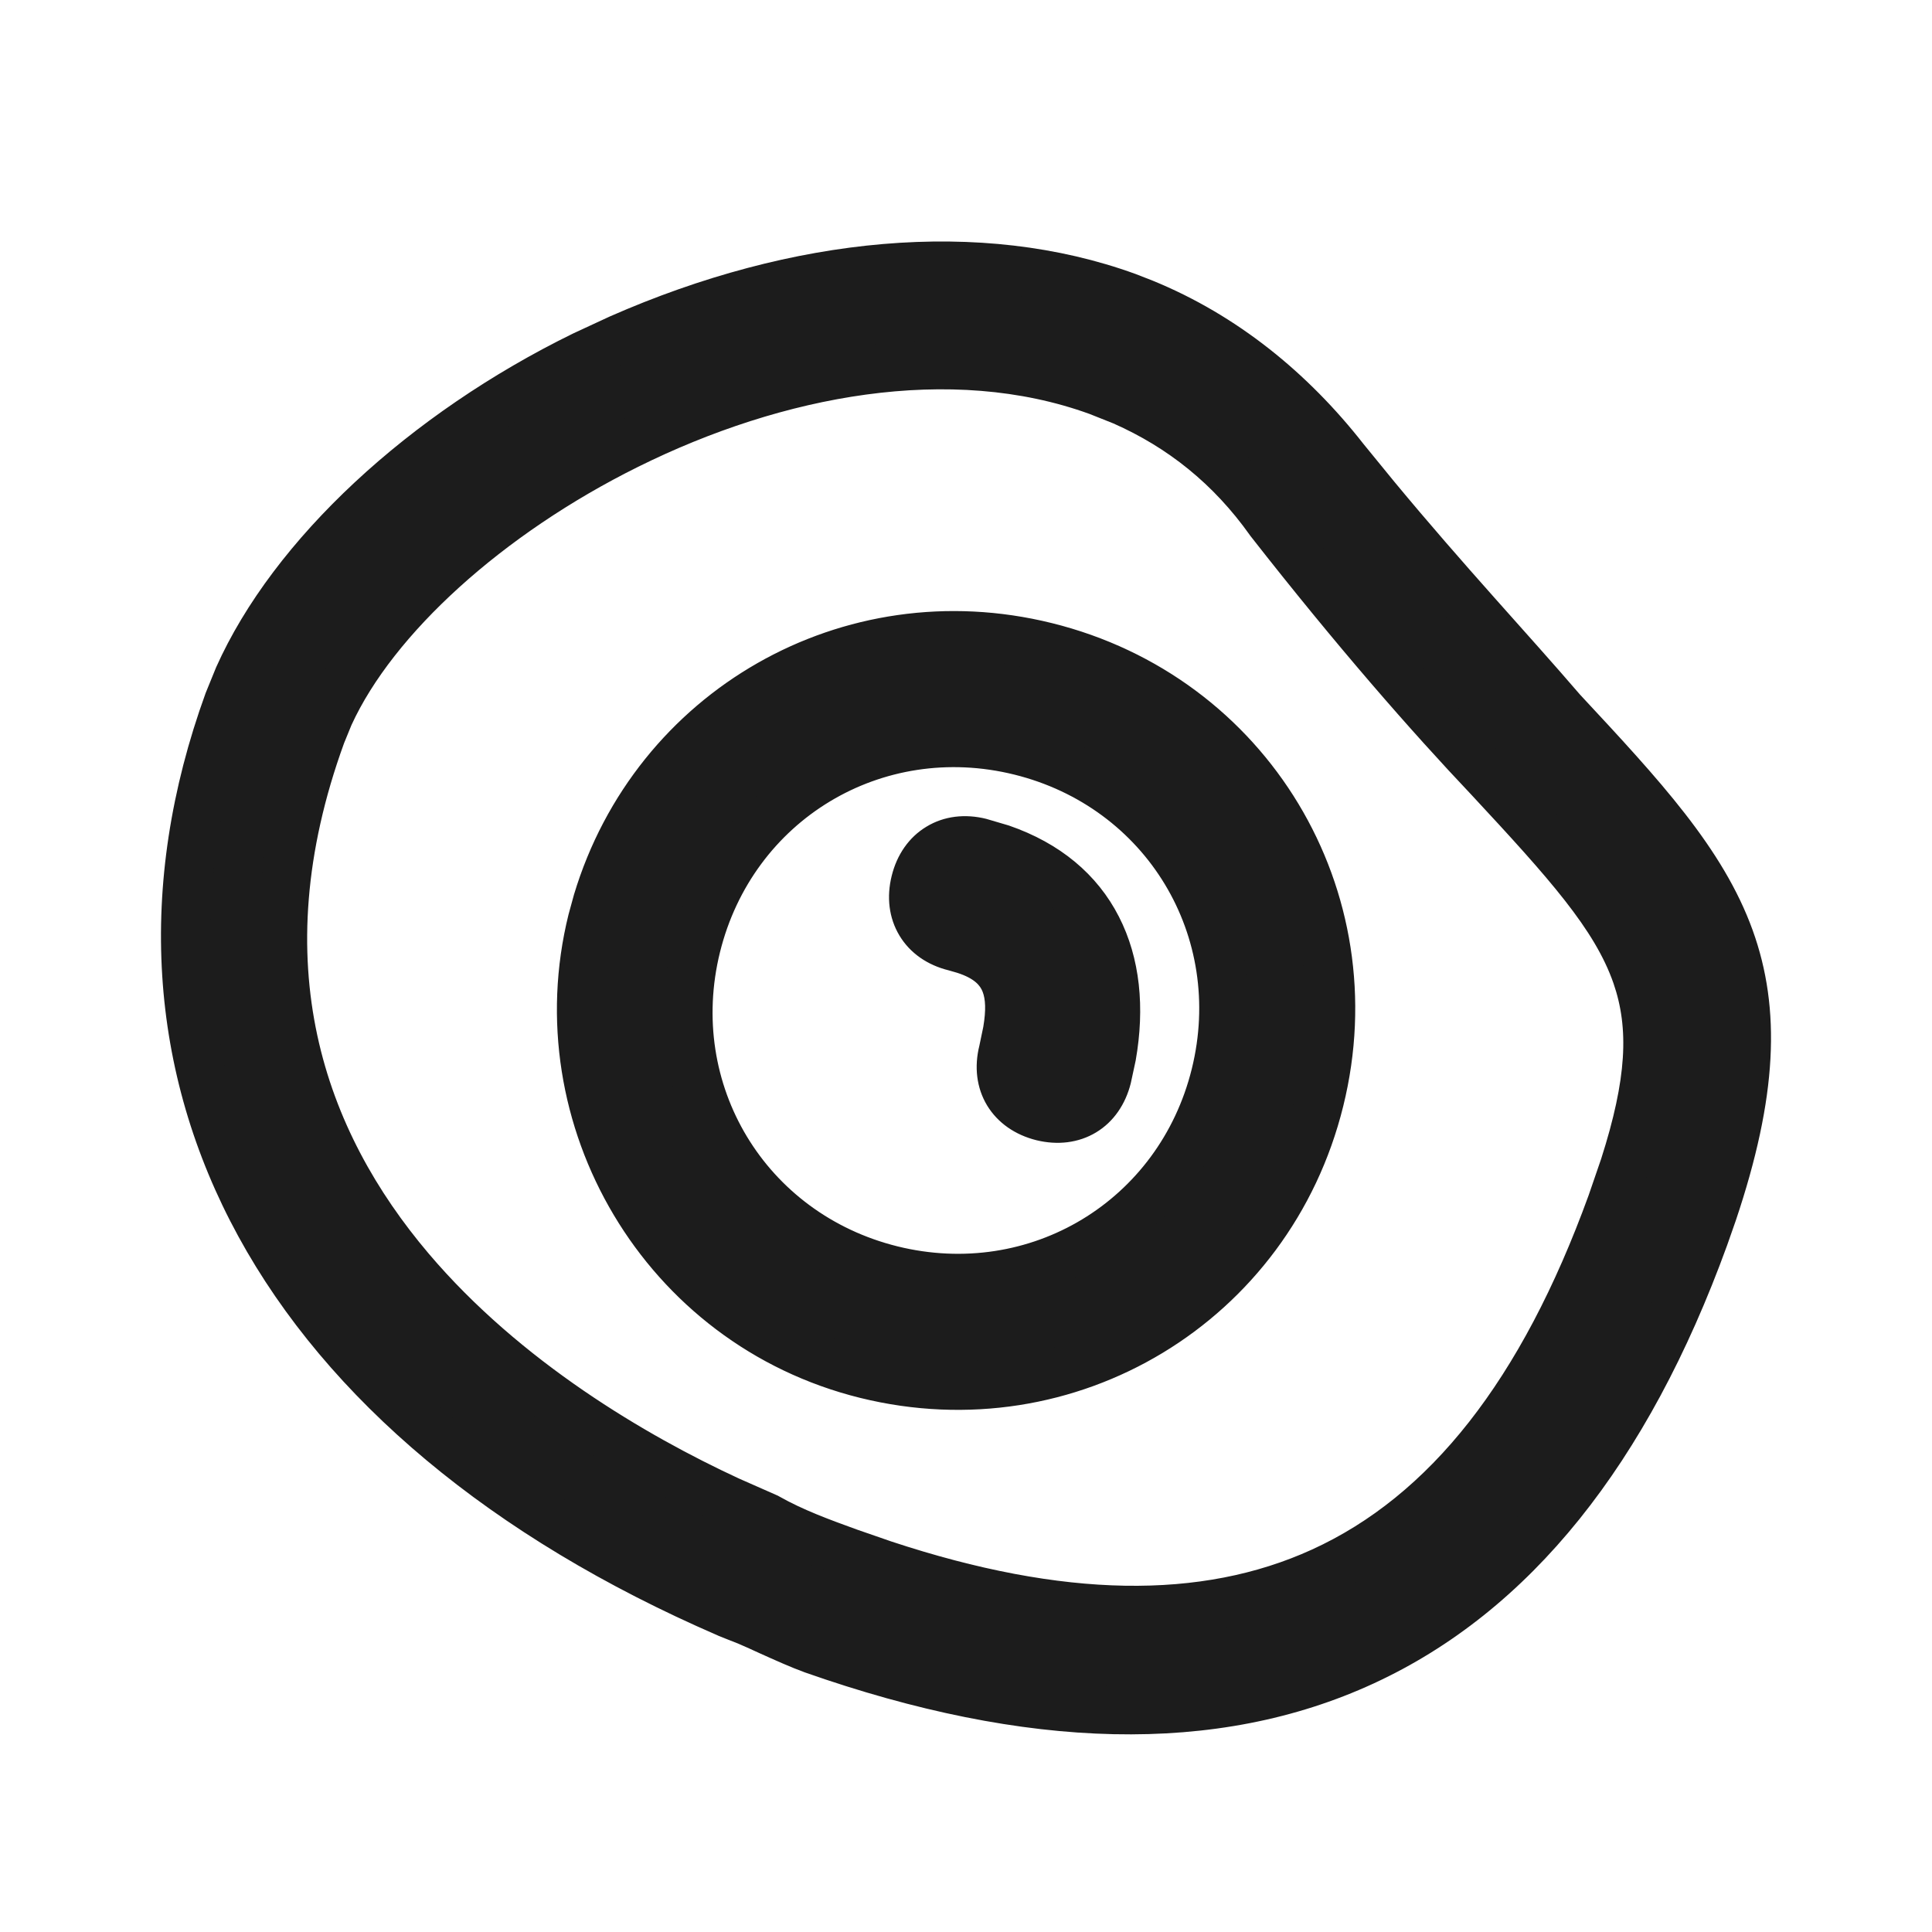
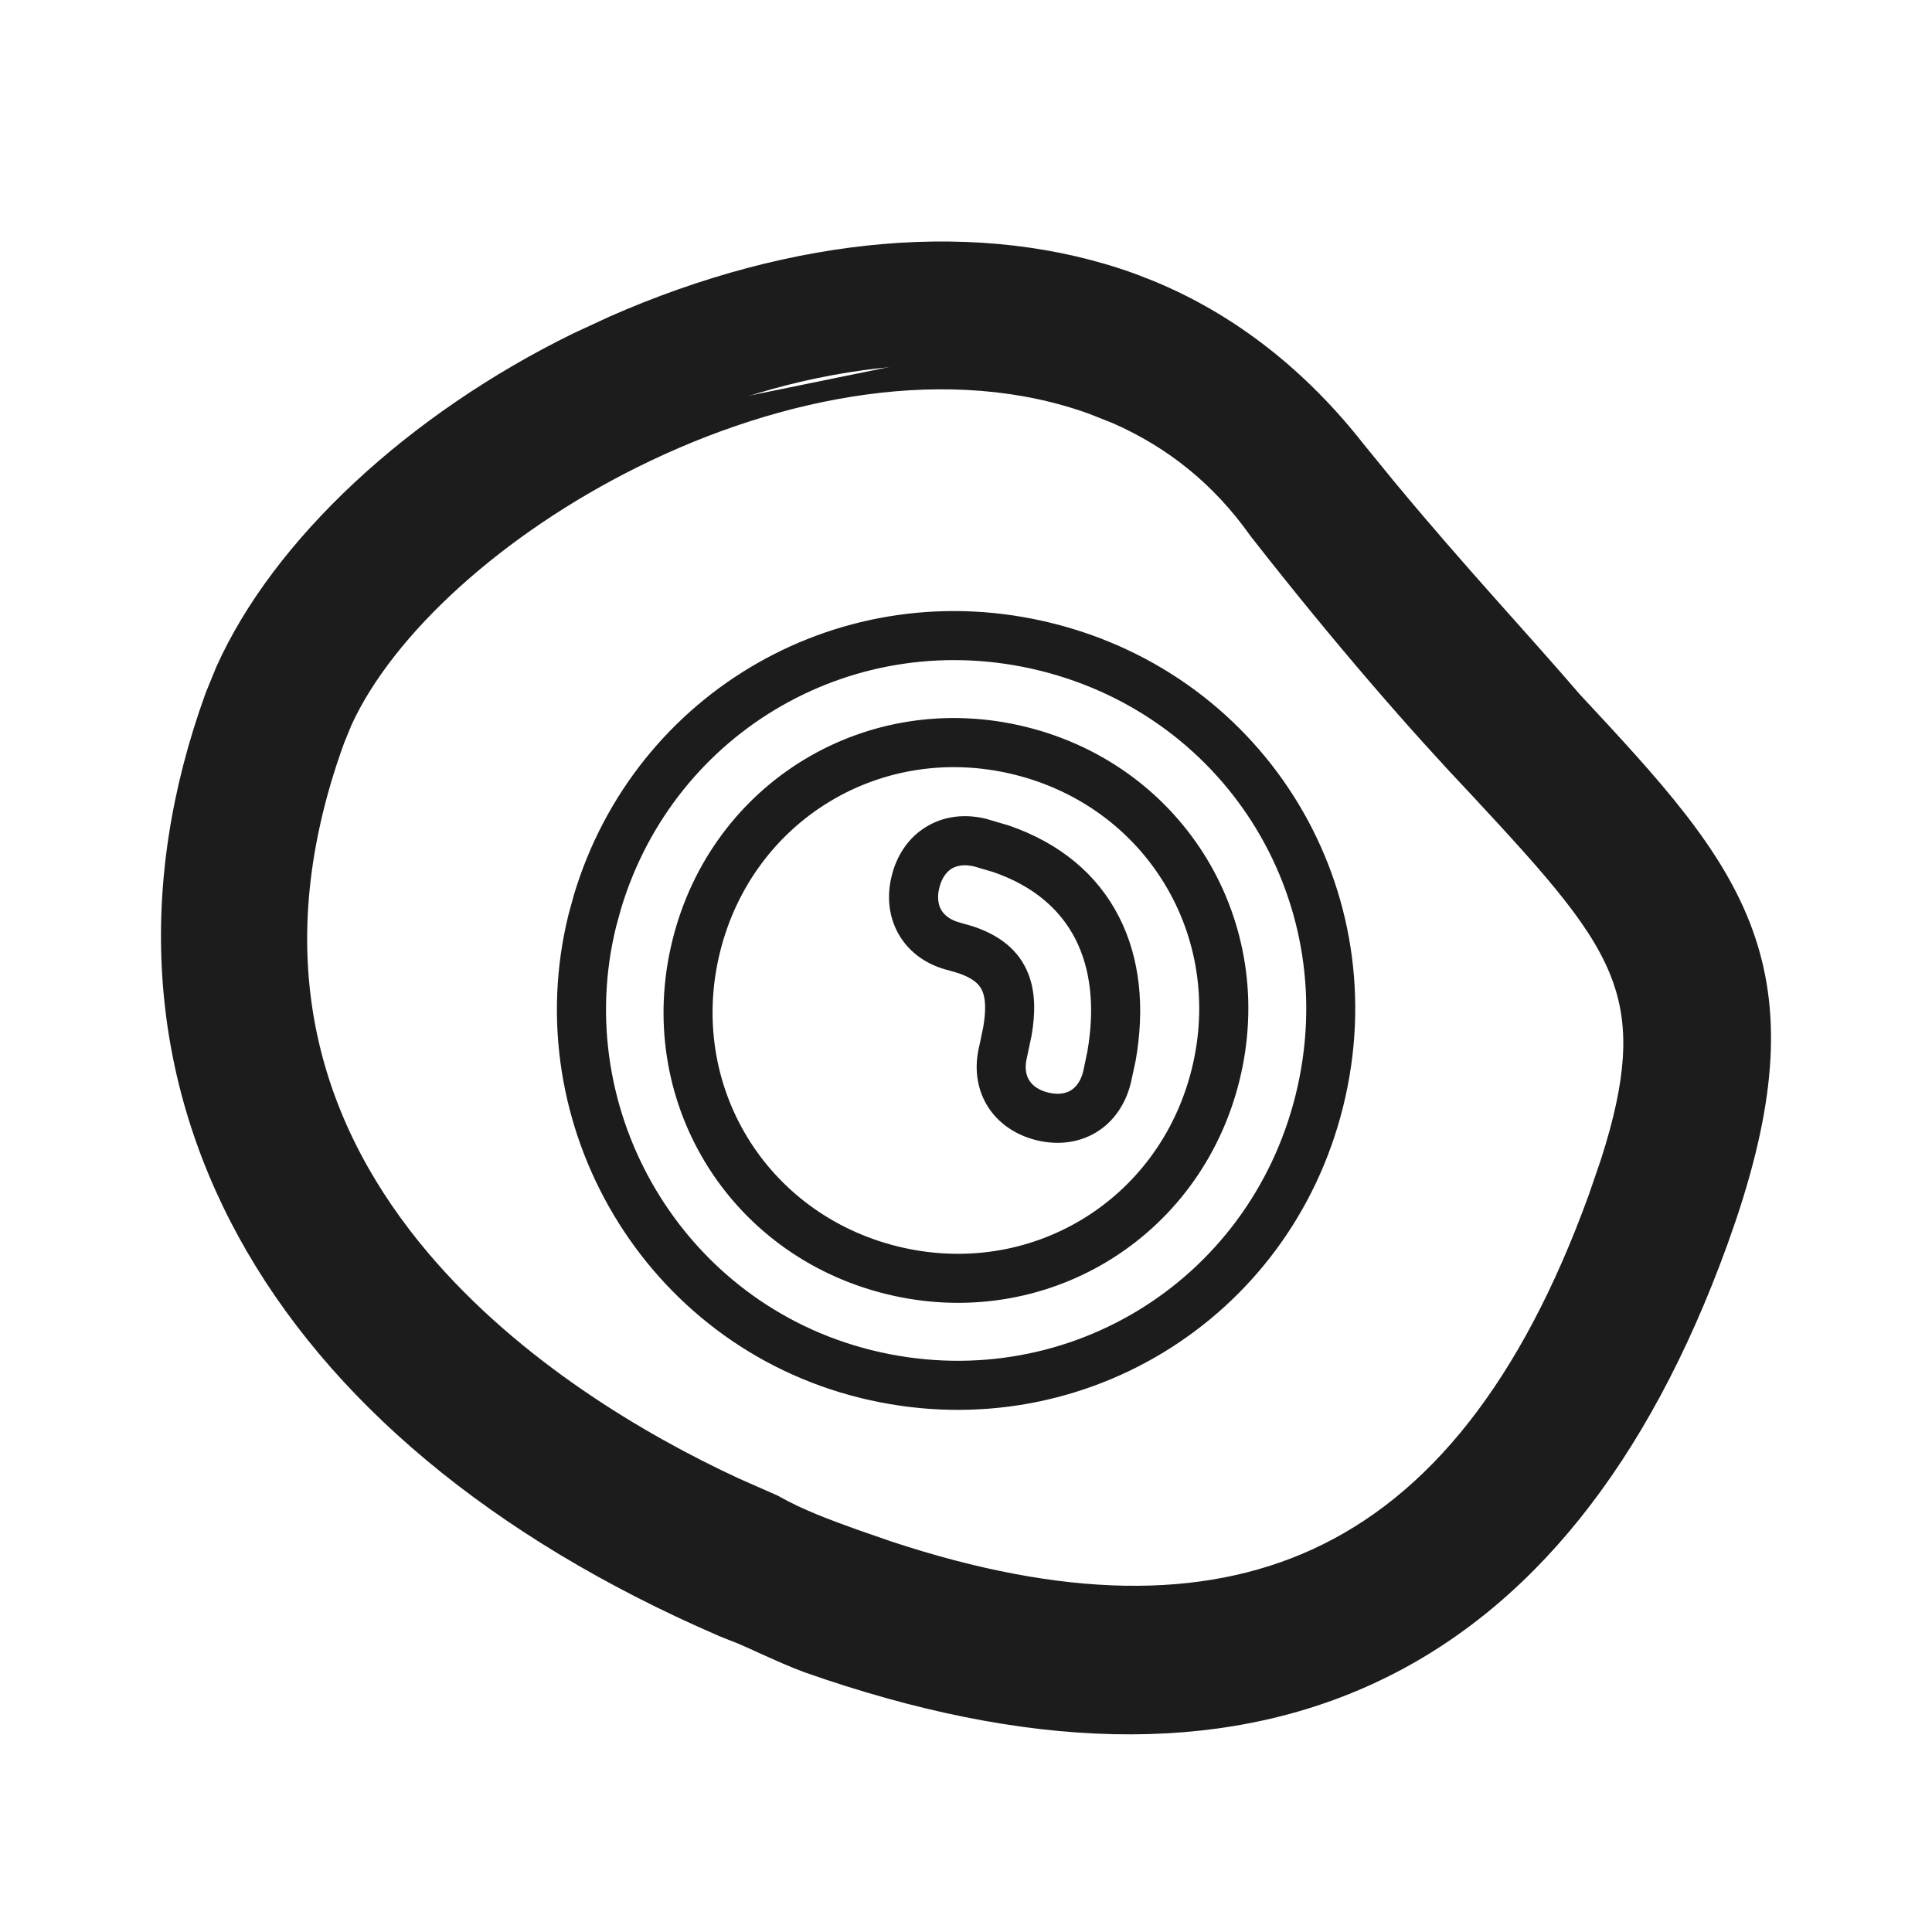
<svg xmlns="http://www.w3.org/2000/svg" width="24" height="24" viewBox="0 0 24 24" fill="none">
-   <path d="M12.992 8.036C10.475 7.413 7.981 8.919 7.358 11.435C6.752 13.887 8.241 16.446 10.758 17.069C13.274 17.691 15.769 16.186 16.391 13.669C17.014 11.153 15.508 8.658 12.992 8.036ZM11.077 15.778C9.27 15.332 8.202 13.561 8.649 11.754C9.095 9.948 10.866 8.879 12.672 9.326C14.479 9.773 15.547 11.543 15.101 13.35C14.654 15.157 12.883 16.225 11.077 15.778Z" fill="#1C1C1C" />
  <path d="M19.395 8.825C18.666 7.977 17.729 6.989 16.703 5.708C15.994 4.803 15.088 4.085 14 3.69C12.053 2.982 9.617 3.264 7.255 4.416C5.126 5.457 3.424 7.108 2.842 8.712C1.157 13.35 3.491 17.633 9.035 20.036C9.379 20.161 9.759 20.364 10.102 20.488C15.506 22.386 19.233 20.693 21.167 15.368C22.373 12.046 21.4 10.98 19.395 8.825ZM10.539 19.286C10.196 19.161 9.852 19.036 9.529 18.854C7.166 17.866 1.907 14.854 3.987 9.128C4.923 6.551 9.977 3.525 13.642 4.856C14.501 5.168 15.219 5.688 15.776 6.474C16.839 7.832 17.755 8.878 18.505 9.669C20.416 11.724 20.958 12.375 20.022 14.952C18.316 19.648 15.292 21.012 10.539 19.286Z" fill="#1C1C1C" />
-   <path d="M12.178 10.468C11.79 10.372 11.469 10.566 11.373 10.954C11.277 11.341 11.471 11.663 11.858 11.758C12.568 11.934 12.637 12.353 12.461 13.063C12.365 13.45 12.56 13.772 12.947 13.868C13.334 13.964 13.656 13.769 13.752 13.382C14.103 11.963 13.597 10.819 12.178 10.468Z" fill="#1C1C1C" />
-   <path d="M7.574 3.932C9.847 2.932 12.186 2.706 14.105 3.403L14.318 3.486C15.371 3.916 16.249 4.635 16.94 5.518L17.319 5.982C18.191 7.035 18.977 7.871 19.626 8.627C20.612 9.686 21.404 10.536 21.772 11.555C22.126 12.536 22.077 13.632 21.563 15.161L21.454 15.472C20.47 18.181 19.01 20.016 17.063 20.913C15.117 21.81 12.747 21.741 10.001 20.776L9.998 20.775C9.814 20.708 9.622 20.62 9.443 20.54C9.352 20.498 9.264 20.458 9.178 20.421L8.931 20.323L8.914 20.315C6.098 19.095 4.068 17.384 2.961 15.359C1.85 13.326 1.685 11.004 2.555 8.608L2.685 8.289C3.398 6.695 5.086 5.138 7.121 4.142L7.574 3.932ZM13.896 3.976C12.049 3.305 9.701 3.563 7.388 4.69L7.387 4.689C5.431 5.646 3.88 7.114 3.244 8.533L3.128 8.815C2.314 11.058 2.474 13.197 3.495 15.066C4.519 16.942 6.428 18.574 9.157 19.756C9.336 19.823 9.521 19.906 9.694 19.985C9.876 20.067 10.045 20.143 10.203 20.201C12.861 21.134 15.056 21.167 16.808 20.361C18.558 19.554 19.931 17.88 20.881 15.264L20.985 14.966C21.475 13.509 21.488 12.565 21.199 11.763C20.881 10.882 20.187 10.124 19.172 9.033L19.163 9.024C18.448 8.192 17.494 7.183 16.465 5.899L16.463 5.896C15.827 5.083 15.029 4.435 14.087 4.05L13.896 3.976ZM7.656 5.253C9.535 4.321 11.805 3.865 13.746 4.57L14.082 4.704C14.846 5.043 15.497 5.558 16.016 6.286L16.781 7.242C17.272 7.841 17.725 8.365 18.138 8.823L18.726 9.459L18.728 9.462L19.38 10.172C19.978 10.841 20.406 11.403 20.619 12.014C20.875 12.753 20.808 13.528 20.47 14.585L20.308 15.056C19.441 17.444 18.216 19.045 16.549 19.805C14.988 20.516 13.102 20.46 10.883 19.728L10.435 19.572C10.105 19.452 9.75 19.322 9.411 19.135L8.928 18.922C7.731 18.368 6.081 17.404 4.86 15.964C3.45 14.302 2.618 12.004 3.701 9.024L3.808 8.762C4.405 7.452 5.901 6.124 7.656 5.253ZM13.537 5.143C11.813 4.516 9.725 4.907 7.927 5.799C6.235 6.638 4.882 7.88 4.366 9.007L4.274 9.232C3.277 11.977 4.034 14.049 5.324 15.571C6.466 16.917 8.028 17.834 9.18 18.367L9.647 18.573L9.663 18.58L9.679 18.589C9.976 18.757 10.296 18.874 10.643 19L11.076 19.15C13.212 19.855 14.927 19.874 16.296 19.25C17.756 18.585 18.897 17.155 19.735 14.847L19.89 14.396C20.21 13.397 20.237 12.774 20.043 12.214C19.811 11.547 19.253 10.921 18.282 9.877C17.526 9.079 16.603 8.025 15.536 6.661L15.532 6.656L15.528 6.65C15.073 6.009 14.506 5.559 13.833 5.261L13.537 5.143ZM7.13 11.114C7.891 8.584 10.469 7.098 13.065 7.74C15.745 8.402 17.349 11.063 16.686 13.742C16.024 16.422 13.364 18.027 10.685 17.365C8.002 16.701 6.416 13.975 7.062 11.362L7.13 11.114ZM12.918 8.331C10.639 7.768 8.381 9.07 7.714 11.291L7.654 11.509C7.088 13.8 8.481 16.192 10.831 16.773C13.184 17.355 15.514 15.949 16.096 13.596C16.677 11.243 15.271 8.913 12.918 8.331ZM8.353 11.681C8.84 9.711 10.776 8.543 12.746 9.03C14.716 9.517 15.884 11.453 15.397 13.423C14.91 15.393 12.974 16.561 11.004 16.074C9.034 15.587 7.866 13.651 8.353 11.681ZM12.599 9.622C10.956 9.216 9.351 10.185 8.944 11.828C8.538 13.471 9.507 15.076 11.15 15.483C12.793 15.889 14.399 14.92 14.805 13.277C15.211 11.633 14.242 10.028 12.599 9.622ZM11.509 10.269C11.728 10.136 11.99 10.107 12.251 10.172L12.533 10.255C13.168 10.474 13.631 10.862 13.899 11.386C14.164 11.903 14.223 12.519 14.108 13.173L14.047 13.456C13.982 13.716 13.835 13.935 13.616 14.067C13.397 14.199 13.135 14.228 12.874 14.164C12.613 14.099 12.395 13.951 12.262 13.732C12.13 13.513 12.101 13.25 12.166 12.99L12.215 12.755C12.25 12.546 12.242 12.411 12.207 12.321C12.178 12.245 12.11 12.155 11.889 12.084L11.785 12.054C11.524 11.99 11.306 11.842 11.174 11.623C11.041 11.403 11.012 11.141 11.077 10.88C11.141 10.62 11.289 10.401 11.509 10.269ZM12.104 10.764C11.978 10.733 11.885 10.753 11.823 10.79C11.761 10.828 11.7 10.901 11.669 11.027C11.637 11.153 11.658 11.246 11.695 11.308C11.733 11.37 11.806 11.431 11.932 11.463L12.079 11.505C12.411 11.614 12.658 11.799 12.775 12.1C12.866 12.333 12.861 12.597 12.814 12.867L12.757 13.136C12.725 13.263 12.746 13.355 12.784 13.418C12.822 13.48 12.894 13.541 13.02 13.572C13.146 13.603 13.239 13.583 13.301 13.546C13.363 13.508 13.425 13.435 13.456 13.309L13.507 13.066C13.605 12.51 13.548 12.034 13.358 11.663C13.171 11.299 12.841 11.005 12.333 10.831L12.104 10.764Z" fill="#1C1C1C" />
+   <path d="M7.574 3.932C9.847 2.932 12.186 2.706 14.105 3.403L14.318 3.486C15.371 3.916 16.249 4.635 16.94 5.518L17.319 5.982C18.191 7.035 18.977 7.871 19.626 8.627C20.612 9.686 21.404 10.536 21.772 11.555C22.126 12.536 22.077 13.632 21.563 15.161L21.454 15.472C20.47 18.181 19.01 20.016 17.063 20.913C15.117 21.81 12.747 21.741 10.001 20.776L9.998 20.775C9.814 20.708 9.622 20.62 9.443 20.54C9.352 20.498 9.264 20.458 9.178 20.421L8.931 20.323L8.914 20.315C6.098 19.095 4.068 17.384 2.961 15.359C1.85 13.326 1.685 11.004 2.555 8.608L2.685 8.289C3.398 6.695 5.086 5.138 7.121 4.142L7.574 3.932ZM13.896 3.976C12.049 3.305 9.701 3.563 7.388 4.69L7.387 4.689C5.431 5.646 3.88 7.114 3.244 8.533L3.128 8.815C2.314 11.058 2.474 13.197 3.495 15.066C4.519 16.942 6.428 18.574 9.157 19.756C9.336 19.823 9.521 19.906 9.694 19.985C9.876 20.067 10.045 20.143 10.203 20.201C12.861 21.134 15.056 21.167 16.808 20.361C18.558 19.554 19.931 17.88 20.881 15.264L20.985 14.966C21.475 13.509 21.488 12.565 21.199 11.763C20.881 10.882 20.187 10.124 19.172 9.033L19.163 9.024C18.448 8.192 17.494 7.183 16.465 5.899L16.463 5.896C15.827 5.083 15.029 4.435 14.087 4.05L13.896 3.976ZC9.535 4.321 11.805 3.865 13.746 4.57L14.082 4.704C14.846 5.043 15.497 5.558 16.016 6.286L16.781 7.242C17.272 7.841 17.725 8.365 18.138 8.823L18.726 9.459L18.728 9.462L19.38 10.172C19.978 10.841 20.406 11.403 20.619 12.014C20.875 12.753 20.808 13.528 20.47 14.585L20.308 15.056C19.441 17.444 18.216 19.045 16.549 19.805C14.988 20.516 13.102 20.46 10.883 19.728L10.435 19.572C10.105 19.452 9.75 19.322 9.411 19.135L8.928 18.922C7.731 18.368 6.081 17.404 4.86 15.964C3.45 14.302 2.618 12.004 3.701 9.024L3.808 8.762C4.405 7.452 5.901 6.124 7.656 5.253ZM13.537 5.143C11.813 4.516 9.725 4.907 7.927 5.799C6.235 6.638 4.882 7.88 4.366 9.007L4.274 9.232C3.277 11.977 4.034 14.049 5.324 15.571C6.466 16.917 8.028 17.834 9.18 18.367L9.647 18.573L9.663 18.58L9.679 18.589C9.976 18.757 10.296 18.874 10.643 19L11.076 19.15C13.212 19.855 14.927 19.874 16.296 19.25C17.756 18.585 18.897 17.155 19.735 14.847L19.89 14.396C20.21 13.397 20.237 12.774 20.043 12.214C19.811 11.547 19.253 10.921 18.282 9.877C17.526 9.079 16.603 8.025 15.536 6.661L15.532 6.656L15.528 6.65C15.073 6.009 14.506 5.559 13.833 5.261L13.537 5.143ZM7.13 11.114C7.891 8.584 10.469 7.098 13.065 7.74C15.745 8.402 17.349 11.063 16.686 13.742C16.024 16.422 13.364 18.027 10.685 17.365C8.002 16.701 6.416 13.975 7.062 11.362L7.13 11.114ZM12.918 8.331C10.639 7.768 8.381 9.07 7.714 11.291L7.654 11.509C7.088 13.8 8.481 16.192 10.831 16.773C13.184 17.355 15.514 15.949 16.096 13.596C16.677 11.243 15.271 8.913 12.918 8.331ZM8.353 11.681C8.84 9.711 10.776 8.543 12.746 9.03C14.716 9.517 15.884 11.453 15.397 13.423C14.91 15.393 12.974 16.561 11.004 16.074C9.034 15.587 7.866 13.651 8.353 11.681ZM12.599 9.622C10.956 9.216 9.351 10.185 8.944 11.828C8.538 13.471 9.507 15.076 11.15 15.483C12.793 15.889 14.399 14.92 14.805 13.277C15.211 11.633 14.242 10.028 12.599 9.622ZM11.509 10.269C11.728 10.136 11.99 10.107 12.251 10.172L12.533 10.255C13.168 10.474 13.631 10.862 13.899 11.386C14.164 11.903 14.223 12.519 14.108 13.173L14.047 13.456C13.982 13.716 13.835 13.935 13.616 14.067C13.397 14.199 13.135 14.228 12.874 14.164C12.613 14.099 12.395 13.951 12.262 13.732C12.13 13.513 12.101 13.25 12.166 12.99L12.215 12.755C12.25 12.546 12.242 12.411 12.207 12.321C12.178 12.245 12.11 12.155 11.889 12.084L11.785 12.054C11.524 11.99 11.306 11.842 11.174 11.623C11.041 11.403 11.012 11.141 11.077 10.88C11.141 10.62 11.289 10.401 11.509 10.269ZM12.104 10.764C11.978 10.733 11.885 10.753 11.823 10.79C11.761 10.828 11.7 10.901 11.669 11.027C11.637 11.153 11.658 11.246 11.695 11.308C11.733 11.37 11.806 11.431 11.932 11.463L12.079 11.505C12.411 11.614 12.658 11.799 12.775 12.1C12.866 12.333 12.861 12.597 12.814 12.867L12.757 13.136C12.725 13.263 12.746 13.355 12.784 13.418C12.822 13.48 12.894 13.541 13.02 13.572C13.146 13.603 13.239 13.583 13.301 13.546C13.363 13.508 13.425 13.435 13.456 13.309L13.507 13.066C13.605 12.51 13.548 12.034 13.358 11.663C13.171 11.299 12.841 11.005 12.333 10.831L12.104 10.764Z" fill="#1C1C1C" />
</svg>